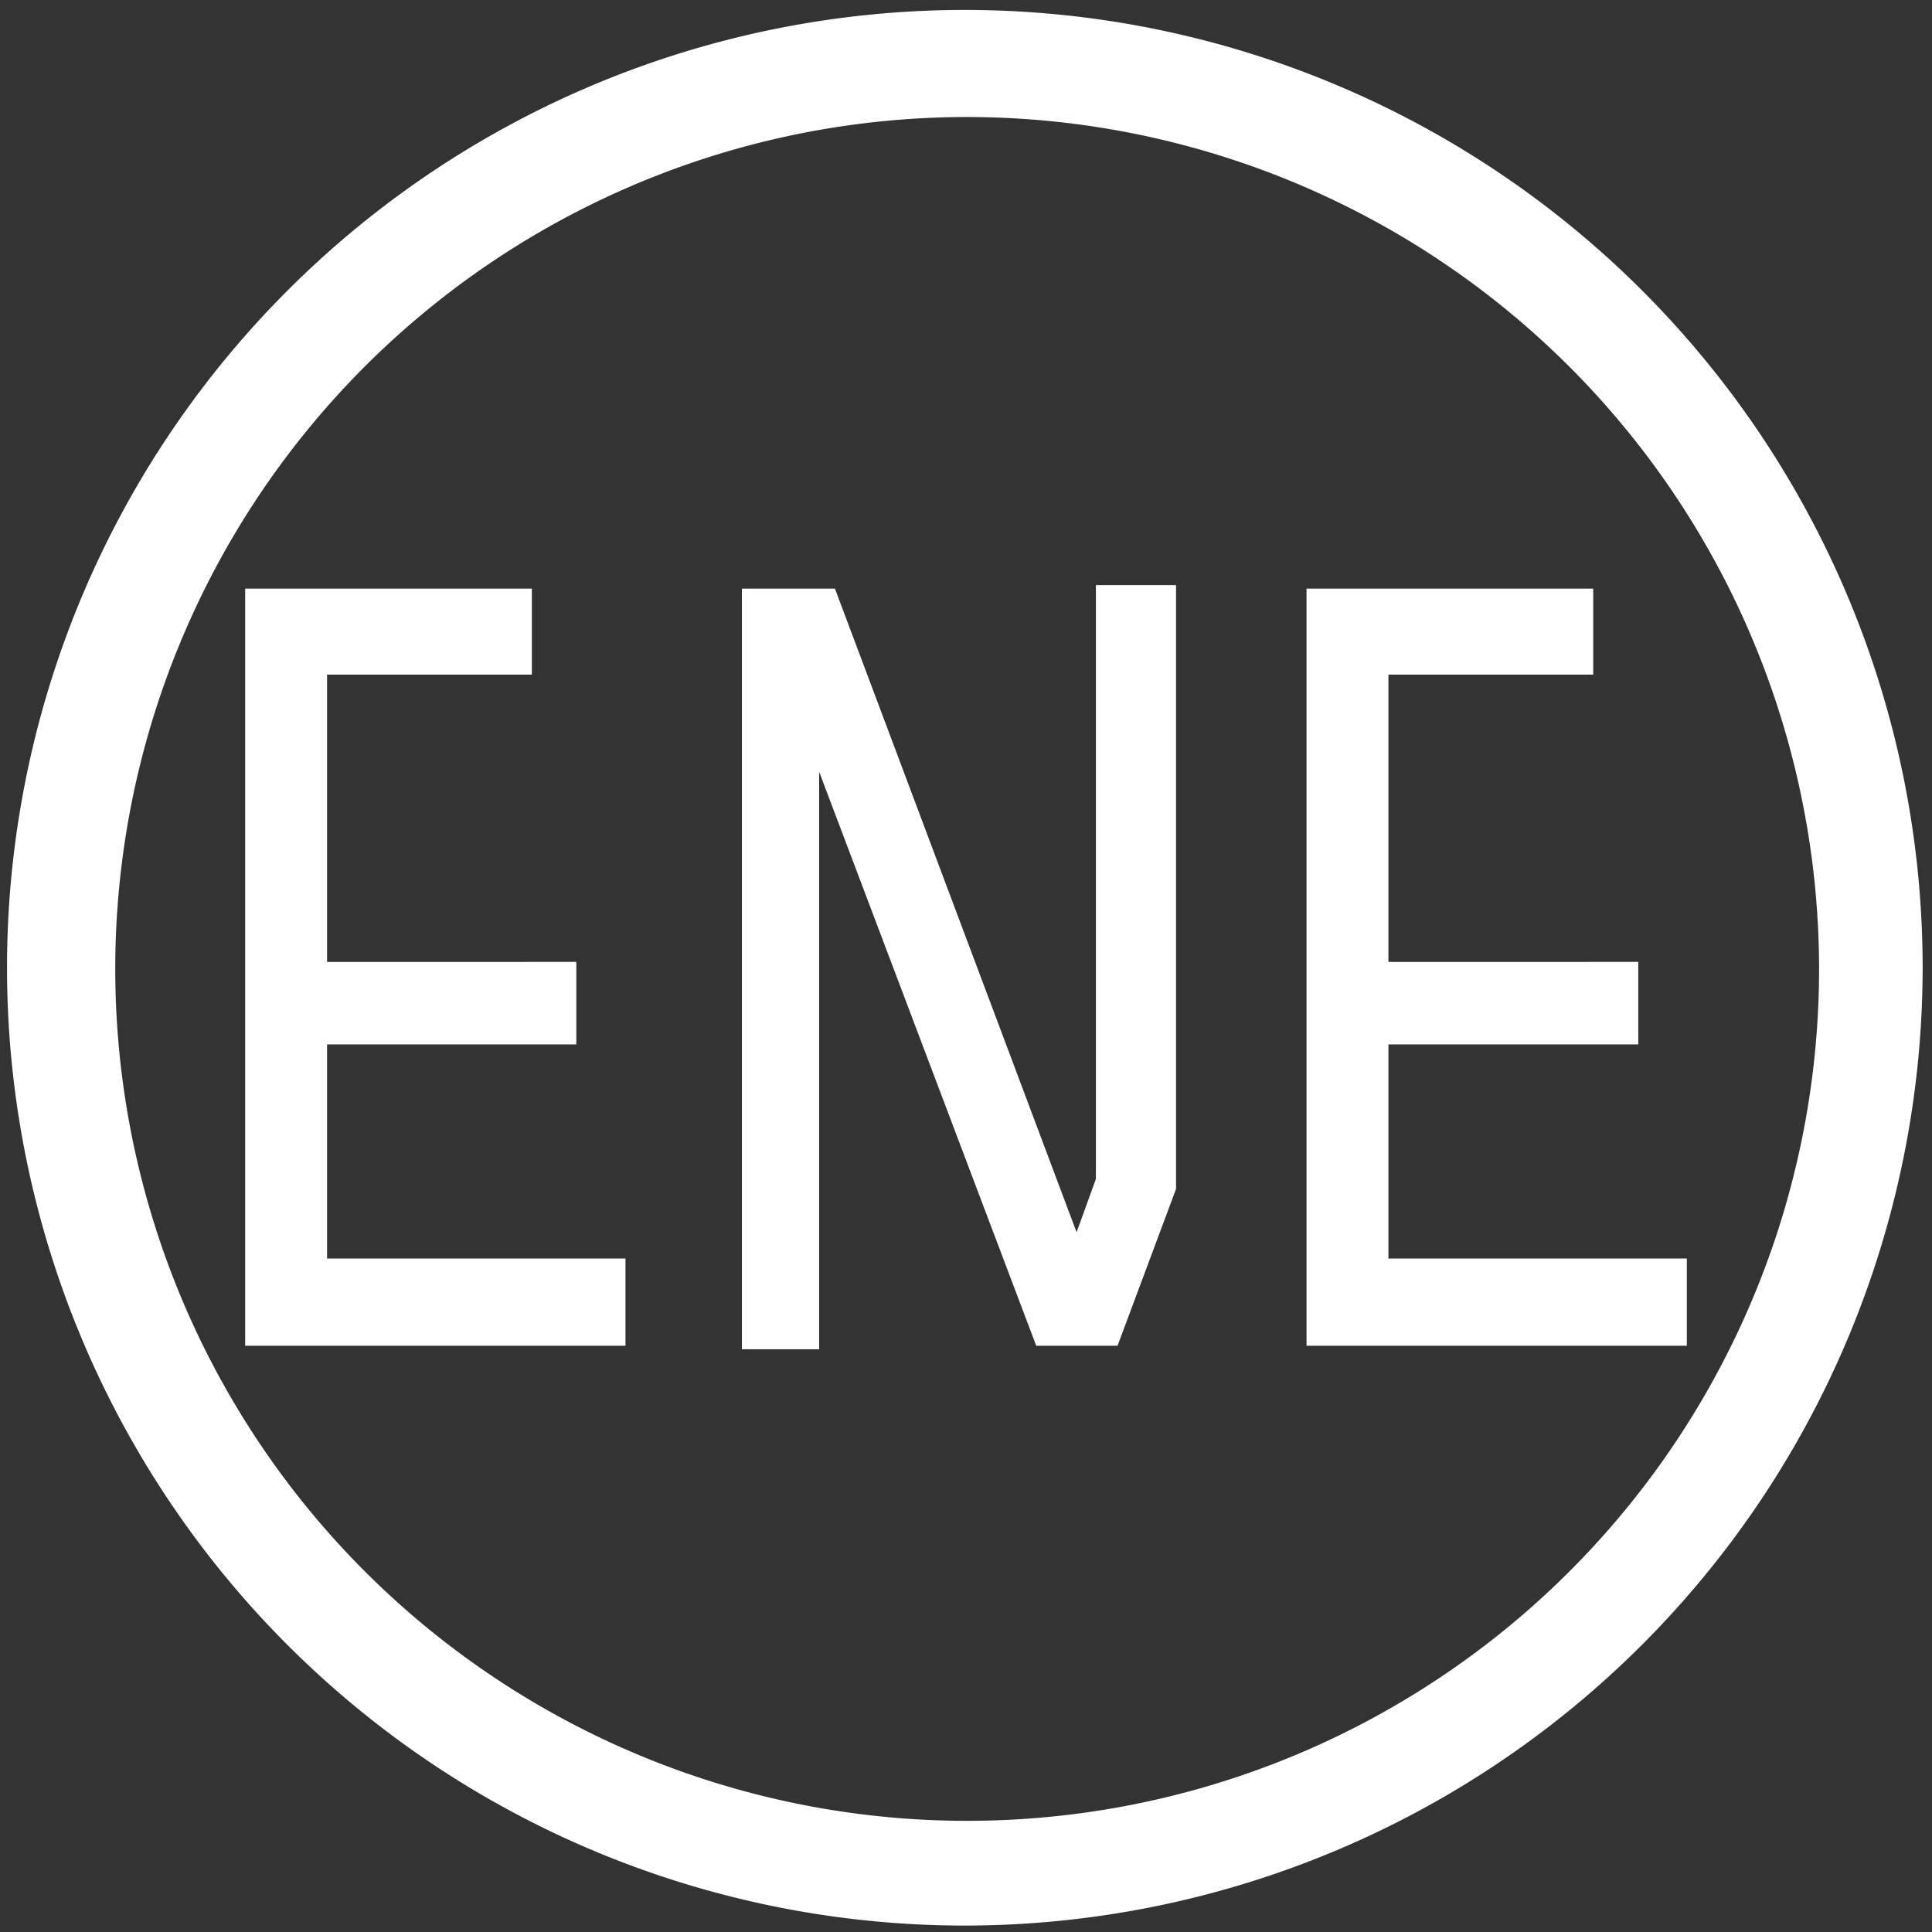
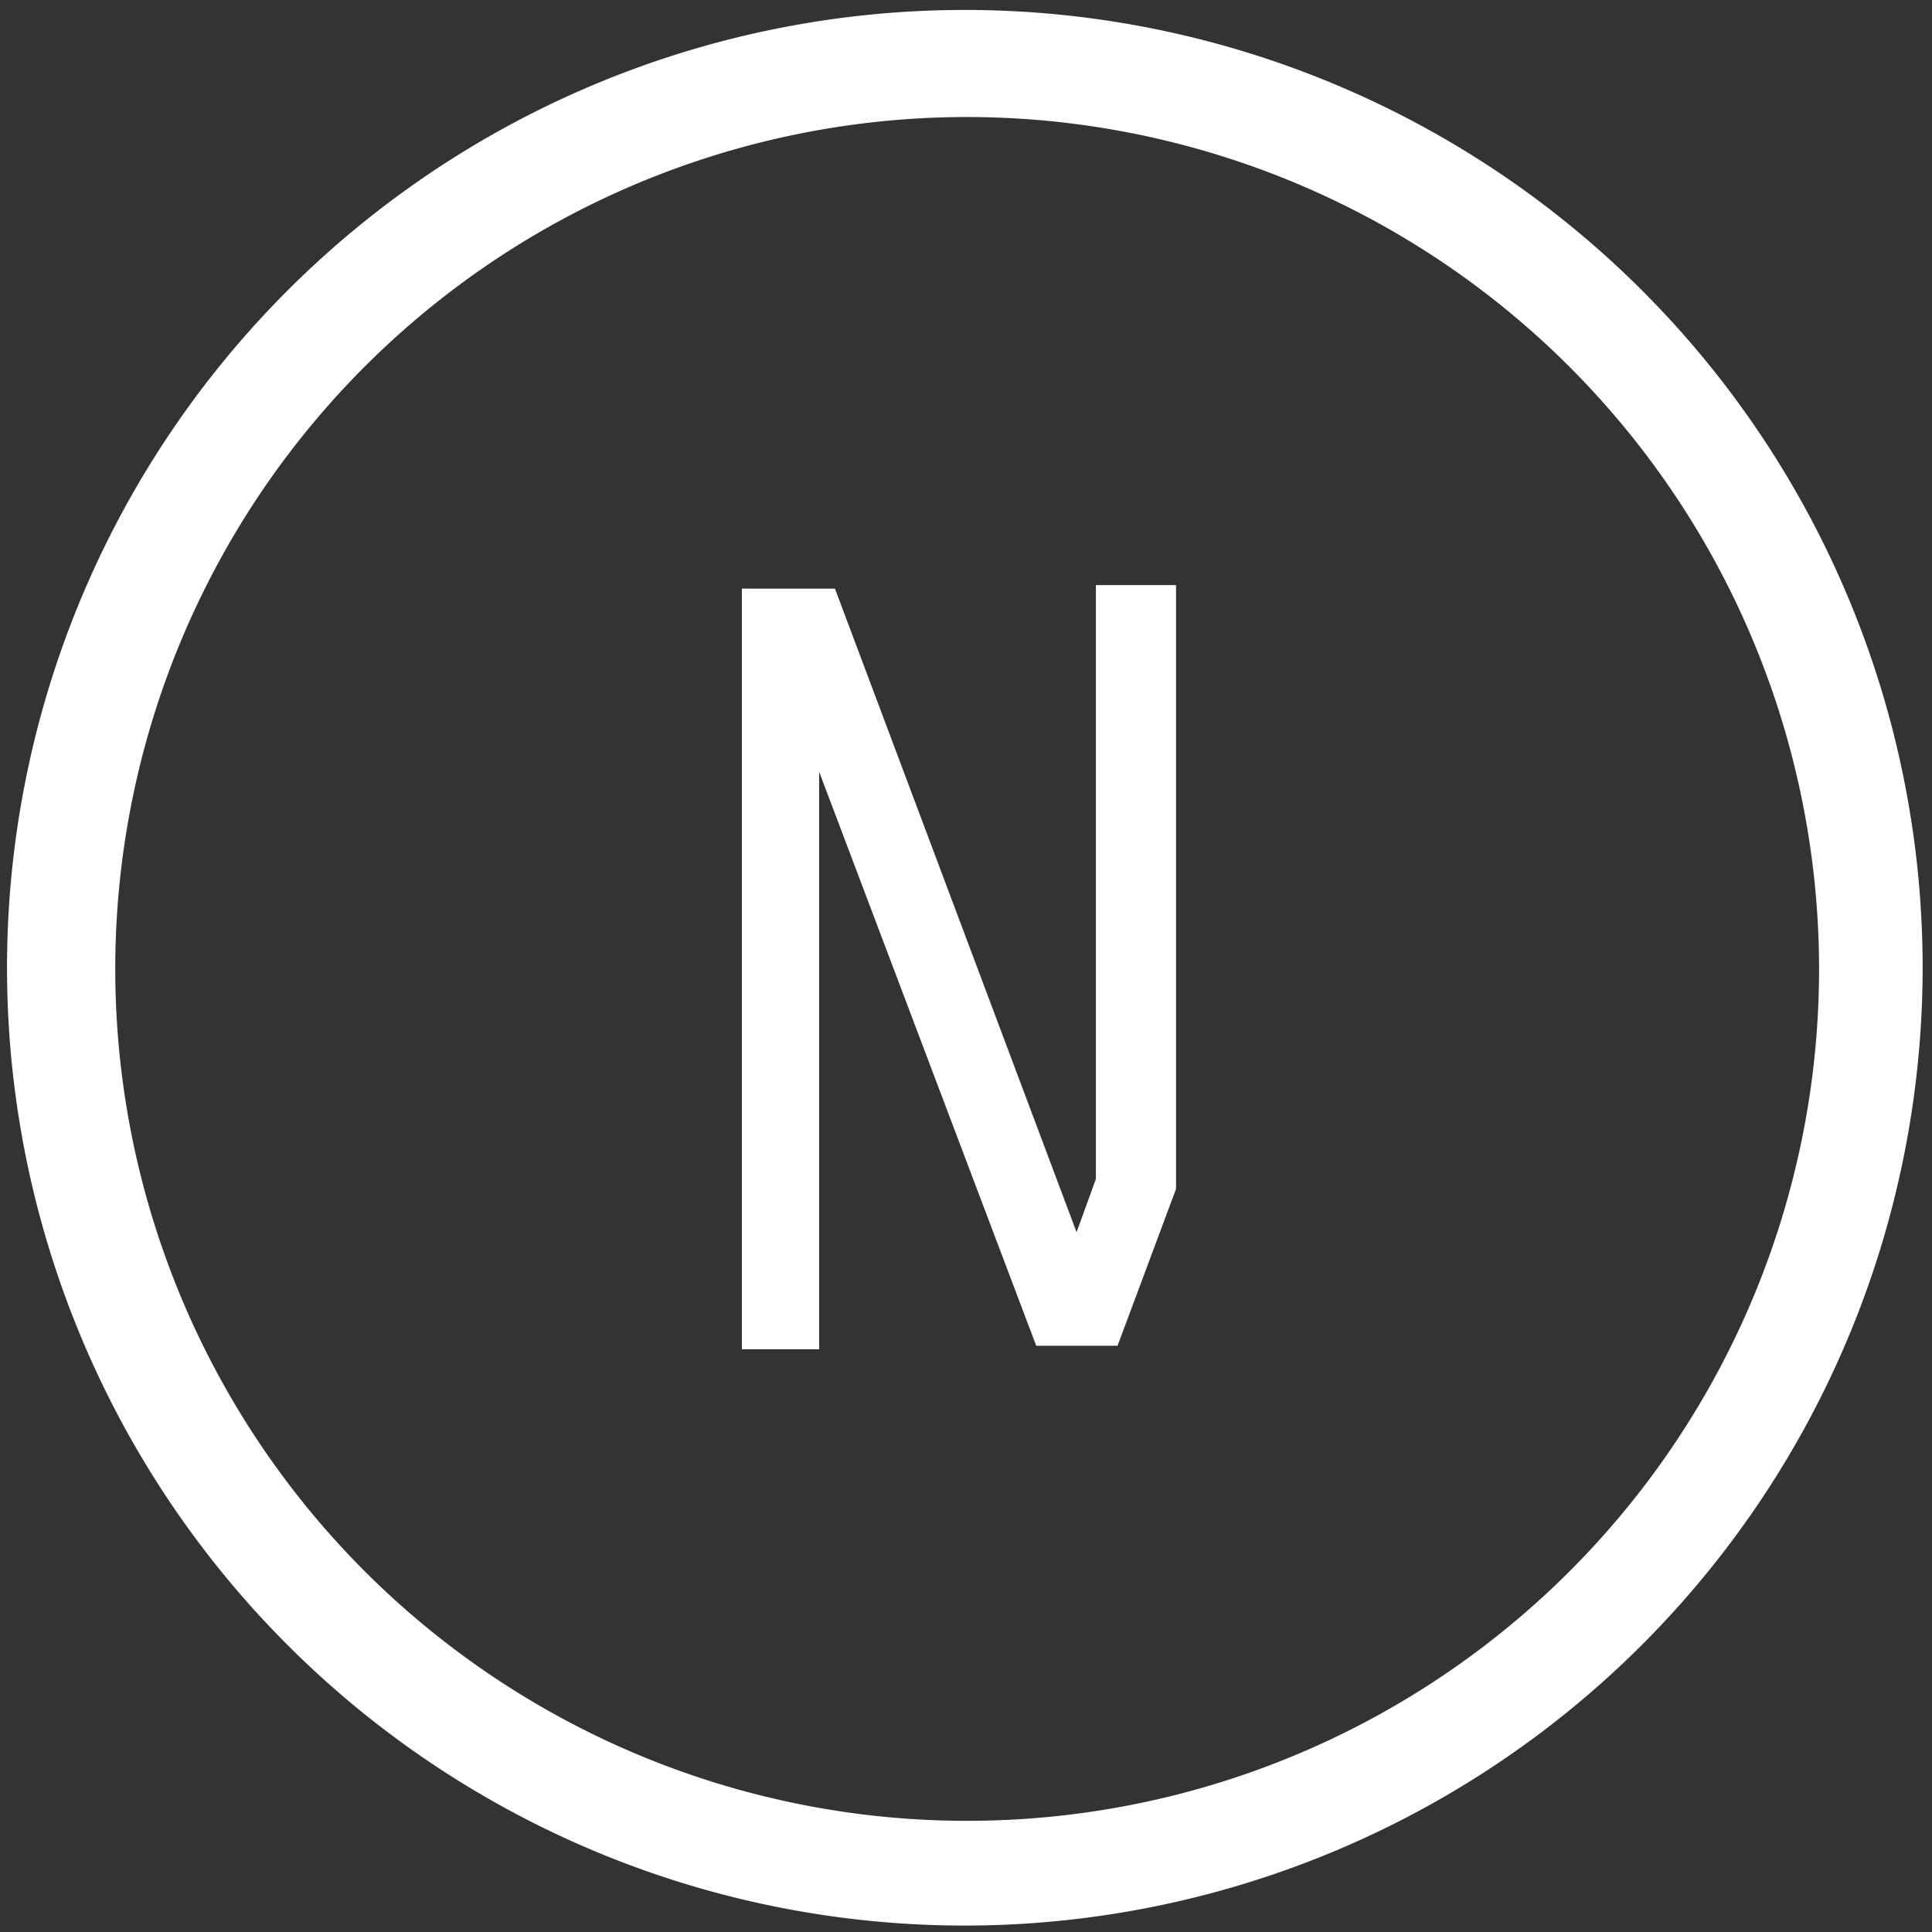
<svg xmlns="http://www.w3.org/2000/svg" viewBox="0 0 33.02 33.02">
  <rect x="0" y="0" width="33.02" height="33.02" fill="#333333" stroke="none" />
  <defs>
    <style>.cls-1{fill:#fff;}</style>
  </defs>
  <g id="電池">
    <path class="cls-1" d="M16.53,32.91A16.37,16.37,0,1,1,32.86,16.52v.06A16.38,16.38,0,0,1,16.53,32.91ZM16.53,2A14.56,14.56,0,1,0,31.09,16.56h0A14.57,14.57,0,0,0,16.53,2Z" />
-     <path class="cls-1" d="M5.59,21.51h5.1V23H4.19V10.06h4.9v1.47H5.59v4.91H9.85v1.41H5.59Z" />
    <path class="cls-1" d="M18.73,10H20.1V20.32L19.1,23H17.71L14,13.19v9.87H12.68v-13h1.59l4.13,11,.33-.91Z" />
-     <path class="cls-1" d="M23.73,21.51h5.1V23h-6.5V10.06h4.9v1.47h-3.5v4.91H28v1.41H23.73Z" />
  </g>
</svg>